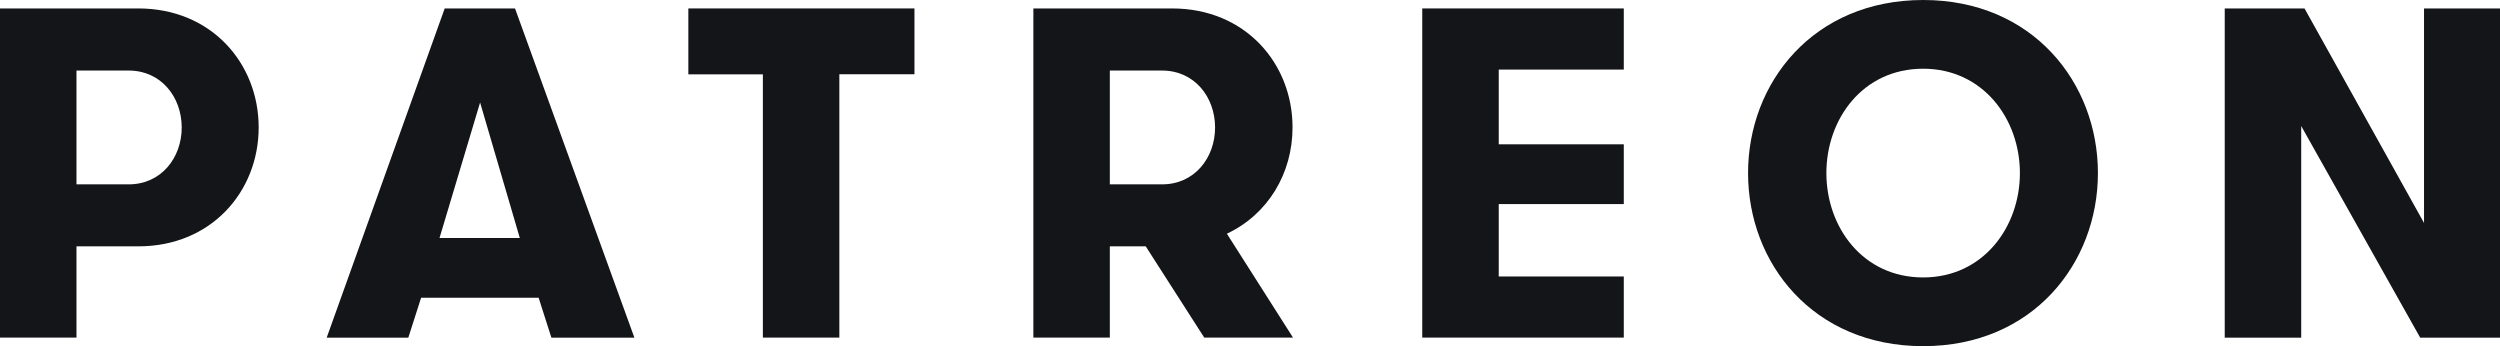
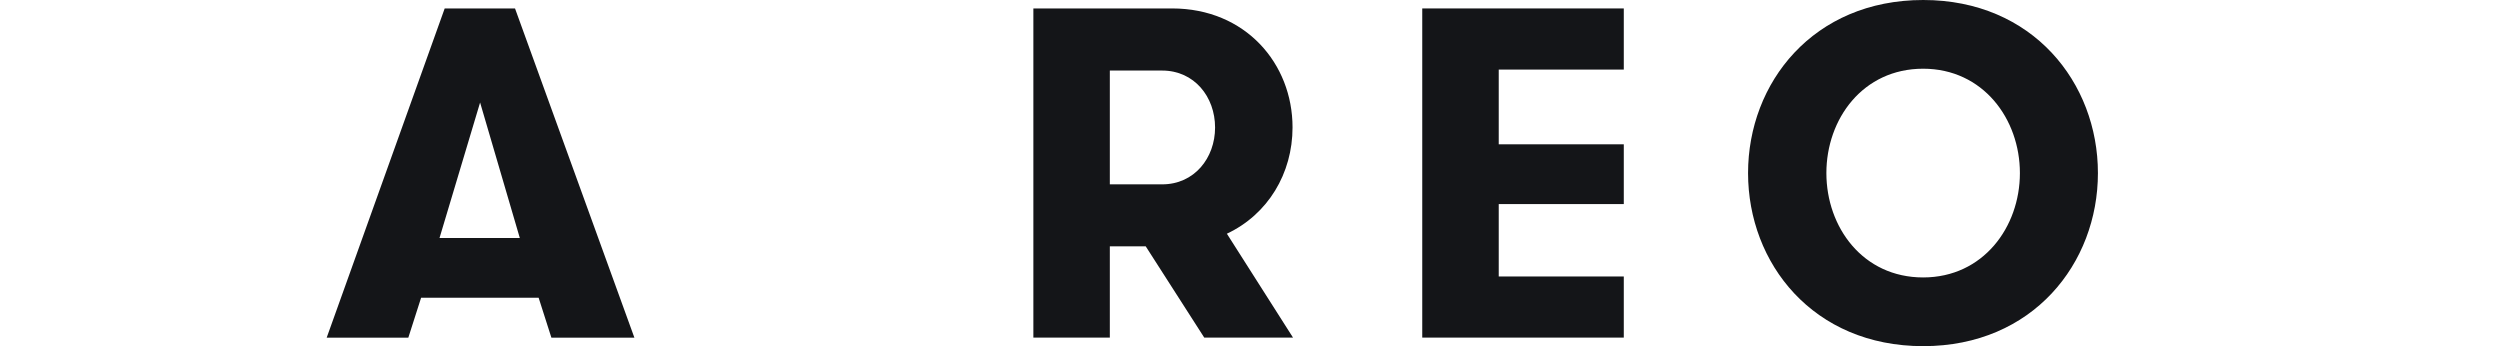
<svg xmlns="http://www.w3.org/2000/svg" width="130" height="18" viewBox="0 0 130 18" fill="none">
  <g clip-path="url(#clip0_3345_4154)">
-     <path d="M0 0.439H7.192C10.996 0.439 13.451 3.3 13.451 6.625C13.451 9.95 10.996 12.81 7.192 12.81H3.977V17.555H0V0.439ZM9.449 6.63C9.449 5.038 8.369 3.669 6.7 3.669H3.977V9.586H6.7C8.369 9.586 9.449 8.217 9.449 6.63Z" fill="#141518" />
    <path d="M28.673 17.56L28.009 15.483H21.897L21.232 17.56H16.987L23.124 0.439H26.781L32.989 17.56H28.673ZM24.965 5.331L22.855 12.375H27.03L24.965 5.331Z" fill="#141518" />
-     <path d="M39.669 3.866H35.794V0.439H47.552V3.861H43.646V17.555H39.669V3.866Z" fill="#141518" />
    <path d="M53.735 0.439H60.952C64.757 0.439 67.212 3.3 67.212 6.625C67.212 9.02 65.933 11.148 63.798 12.153L67.237 17.555H62.621L59.578 12.81H57.711V17.555H53.735V0.439ZM63.184 6.63C63.184 5.038 62.104 3.669 60.435 3.669H57.711V9.586H60.435C62.104 9.586 63.184 8.217 63.184 6.63Z" fill="#141518" />
    <path d="M77.934 3.618V7.504H84.437V10.612H77.934V14.377H84.437V17.555H73.957V0.439H84.437V3.618H77.934Z" fill="#141518" />
    <path d="M90.899 9C90.899 4.305 94.287 0 100.008 0C105.704 0 109.092 4.305 109.092 9C109.092 13.695 105.704 18 100.008 18C94.282 18 90.899 13.695 90.899 9ZM105.035 9C105.035 6.185 103.117 3.573 100.003 3.573C96.863 3.573 94.972 6.19 94.972 9C94.972 11.81 96.863 14.427 100.003 14.427C103.123 14.427 105.035 11.81 105.035 9Z" fill="#141518" />
-     <path d="M126.049 11.592V0.439H130V17.56H125.851L119.663 6.554V17.56H115.686V0.439H119.835L126.049 11.592Z" fill="#141518" />
  </g>
  <defs>
    <clipPath id="clip0_3345_4154">
      <rect width="130" height="18" fill="white" />
    </clipPath>
  </defs>
</svg>